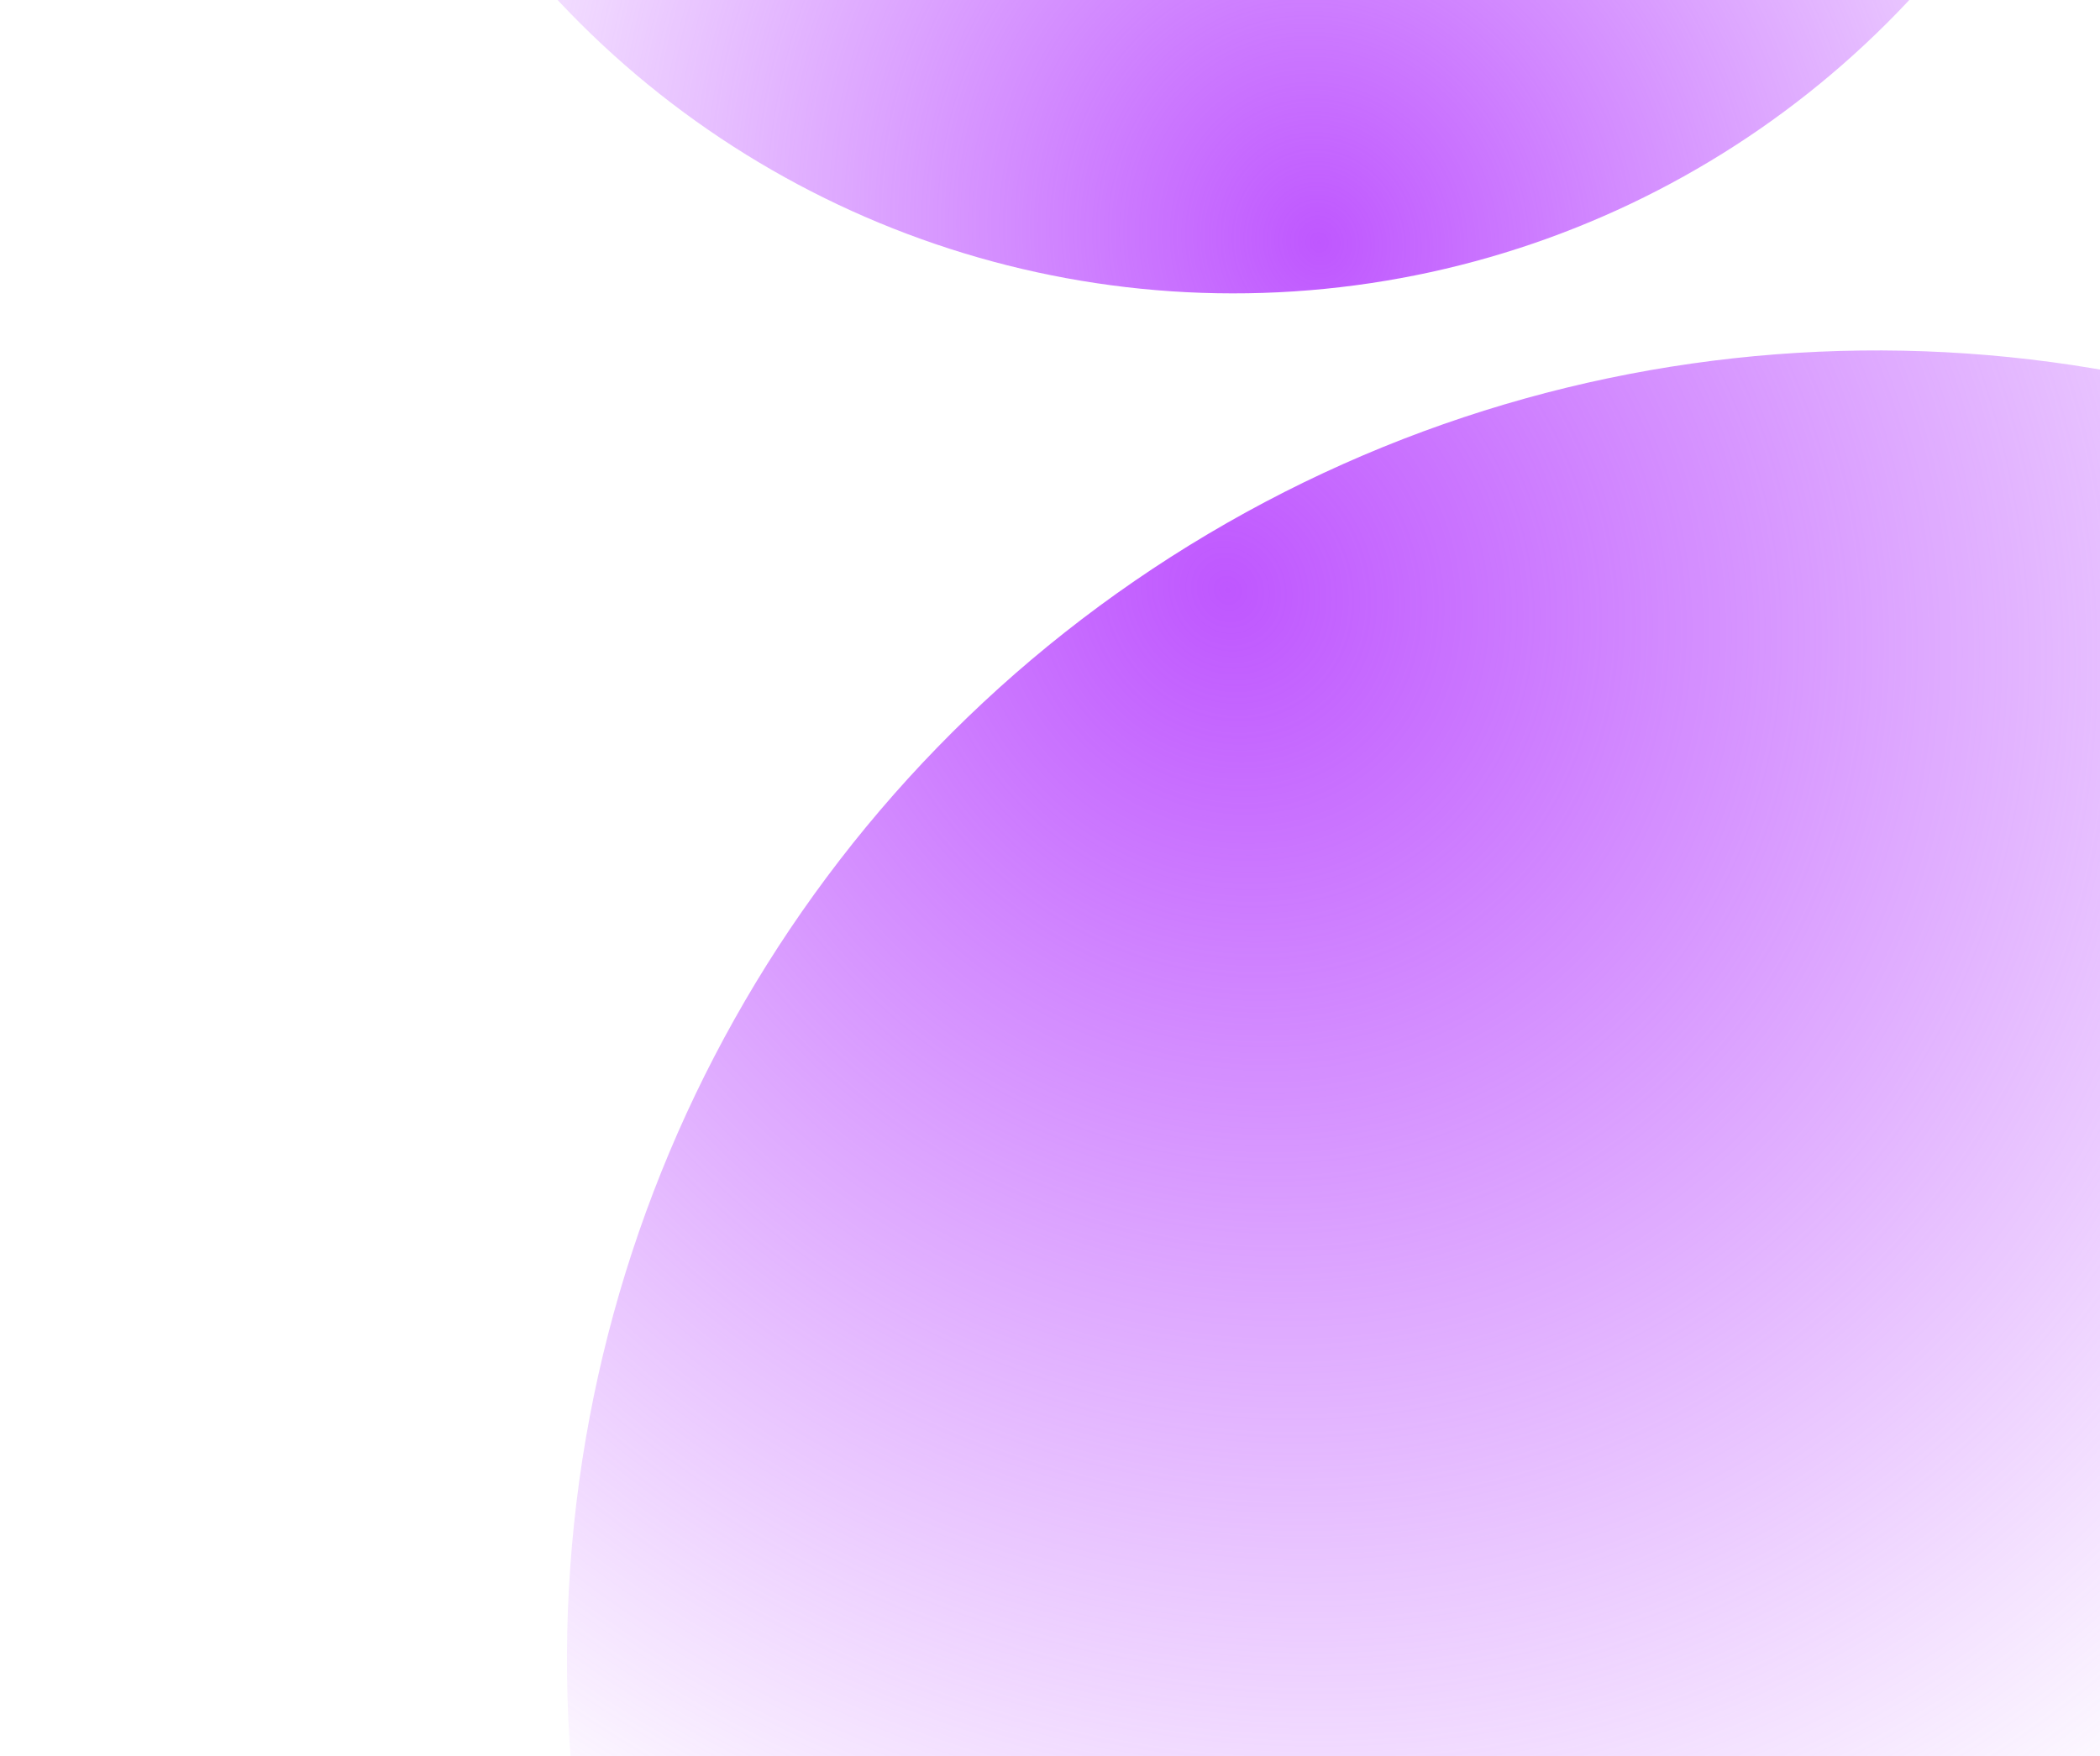
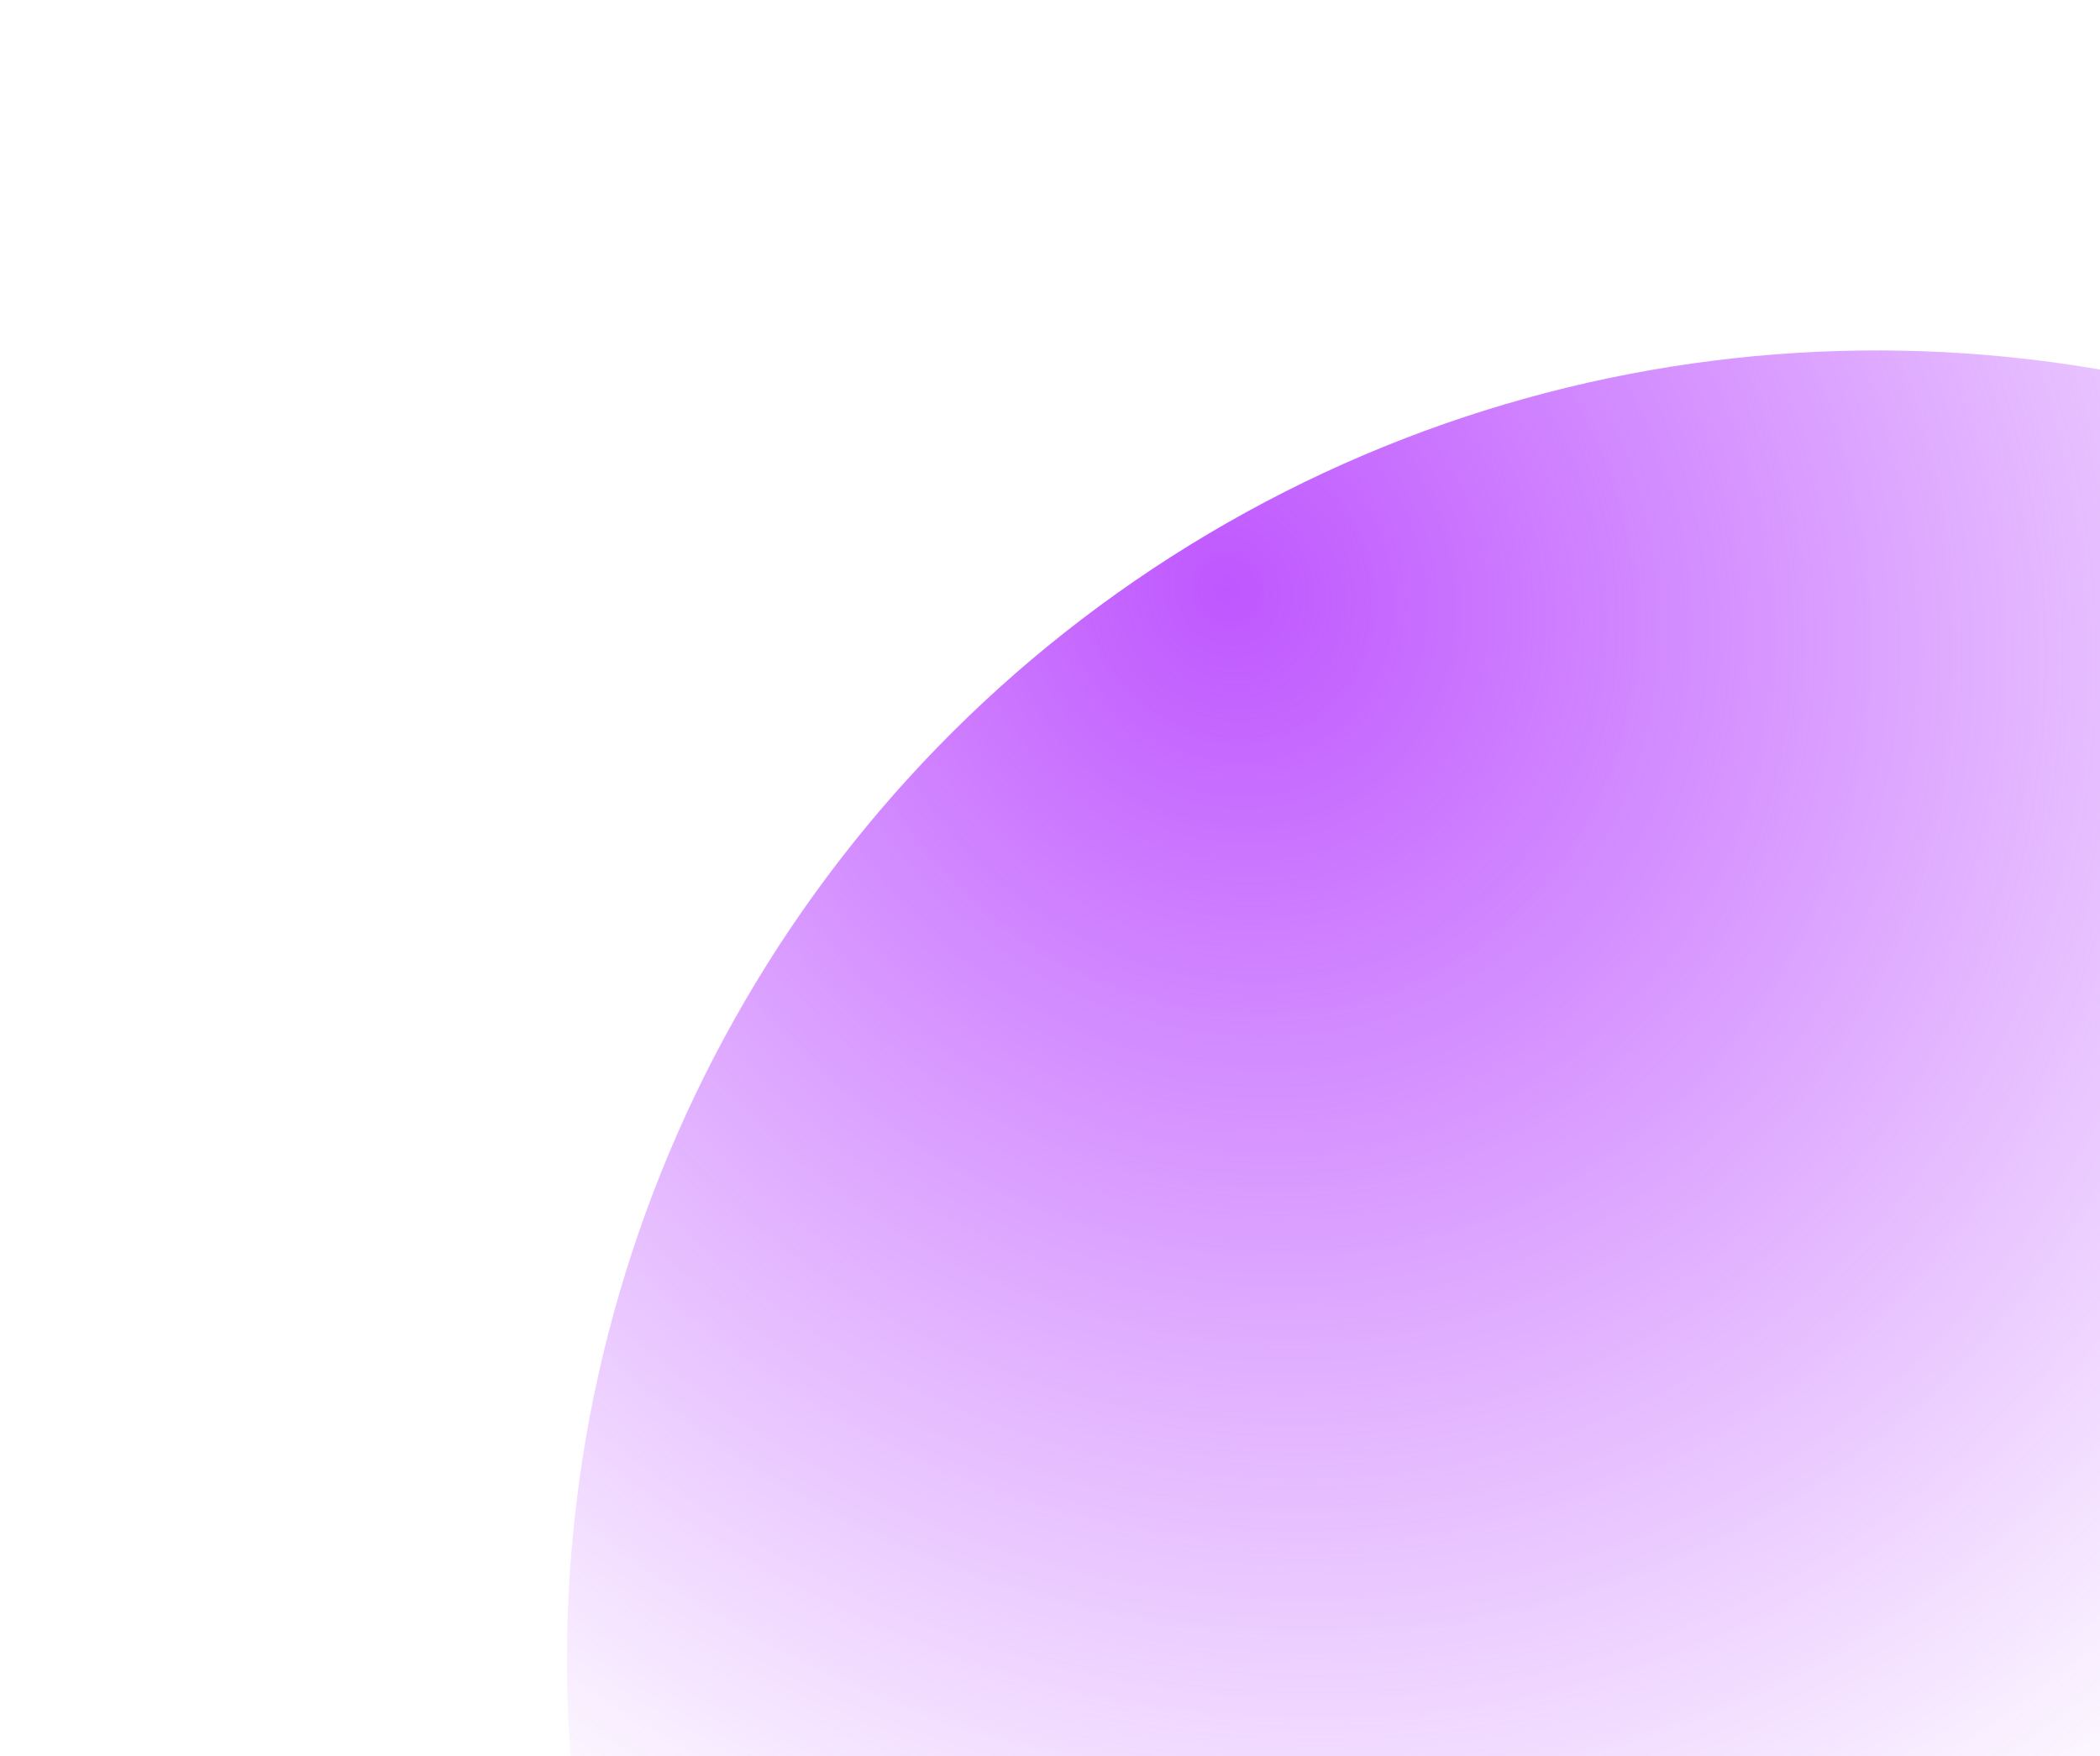
<svg xmlns="http://www.w3.org/2000/svg" width="979" height="819" viewBox="0 0 979 819" fill="none">
-   <circle cx="575.03" cy="-294.391" r="431.193" transform="rotate(-154.703 575.03 -294.391)" fill="url(#paint0_radial_83_18)" />
  <circle cx="874.969" cy="774.062" r="610.653" transform="rotate(-0.703 874.969 774.062)" fill="url(#paint1_radial_83_18)" />
  <defs>
    <radialGradient id="paint0_radial_83_18" cx="0" cy="0" r="1" gradientUnits="userSpaceOnUse" gradientTransform="translate(365.593 -645.506) rotate(49.554) scale(740.63 685.128)">
      <stop stop-color="#BF57FF" />
      <stop offset="0.666" stop-color="#BF57FF" stop-opacity="0" />
    </radialGradient>
    <radialGradient id="paint1_radial_83_18" cx="0" cy="0" r="1" gradientUnits="userSpaceOnUse" gradientTransform="translate(578.366 276.816) rotate(49.554) scale(1048.88 970.274)">
      <stop stop-color="#BF57FF" />
      <stop offset="0.666" stop-color="#BF57FF" stop-opacity="0" />
    </radialGradient>
  </defs>
</svg>